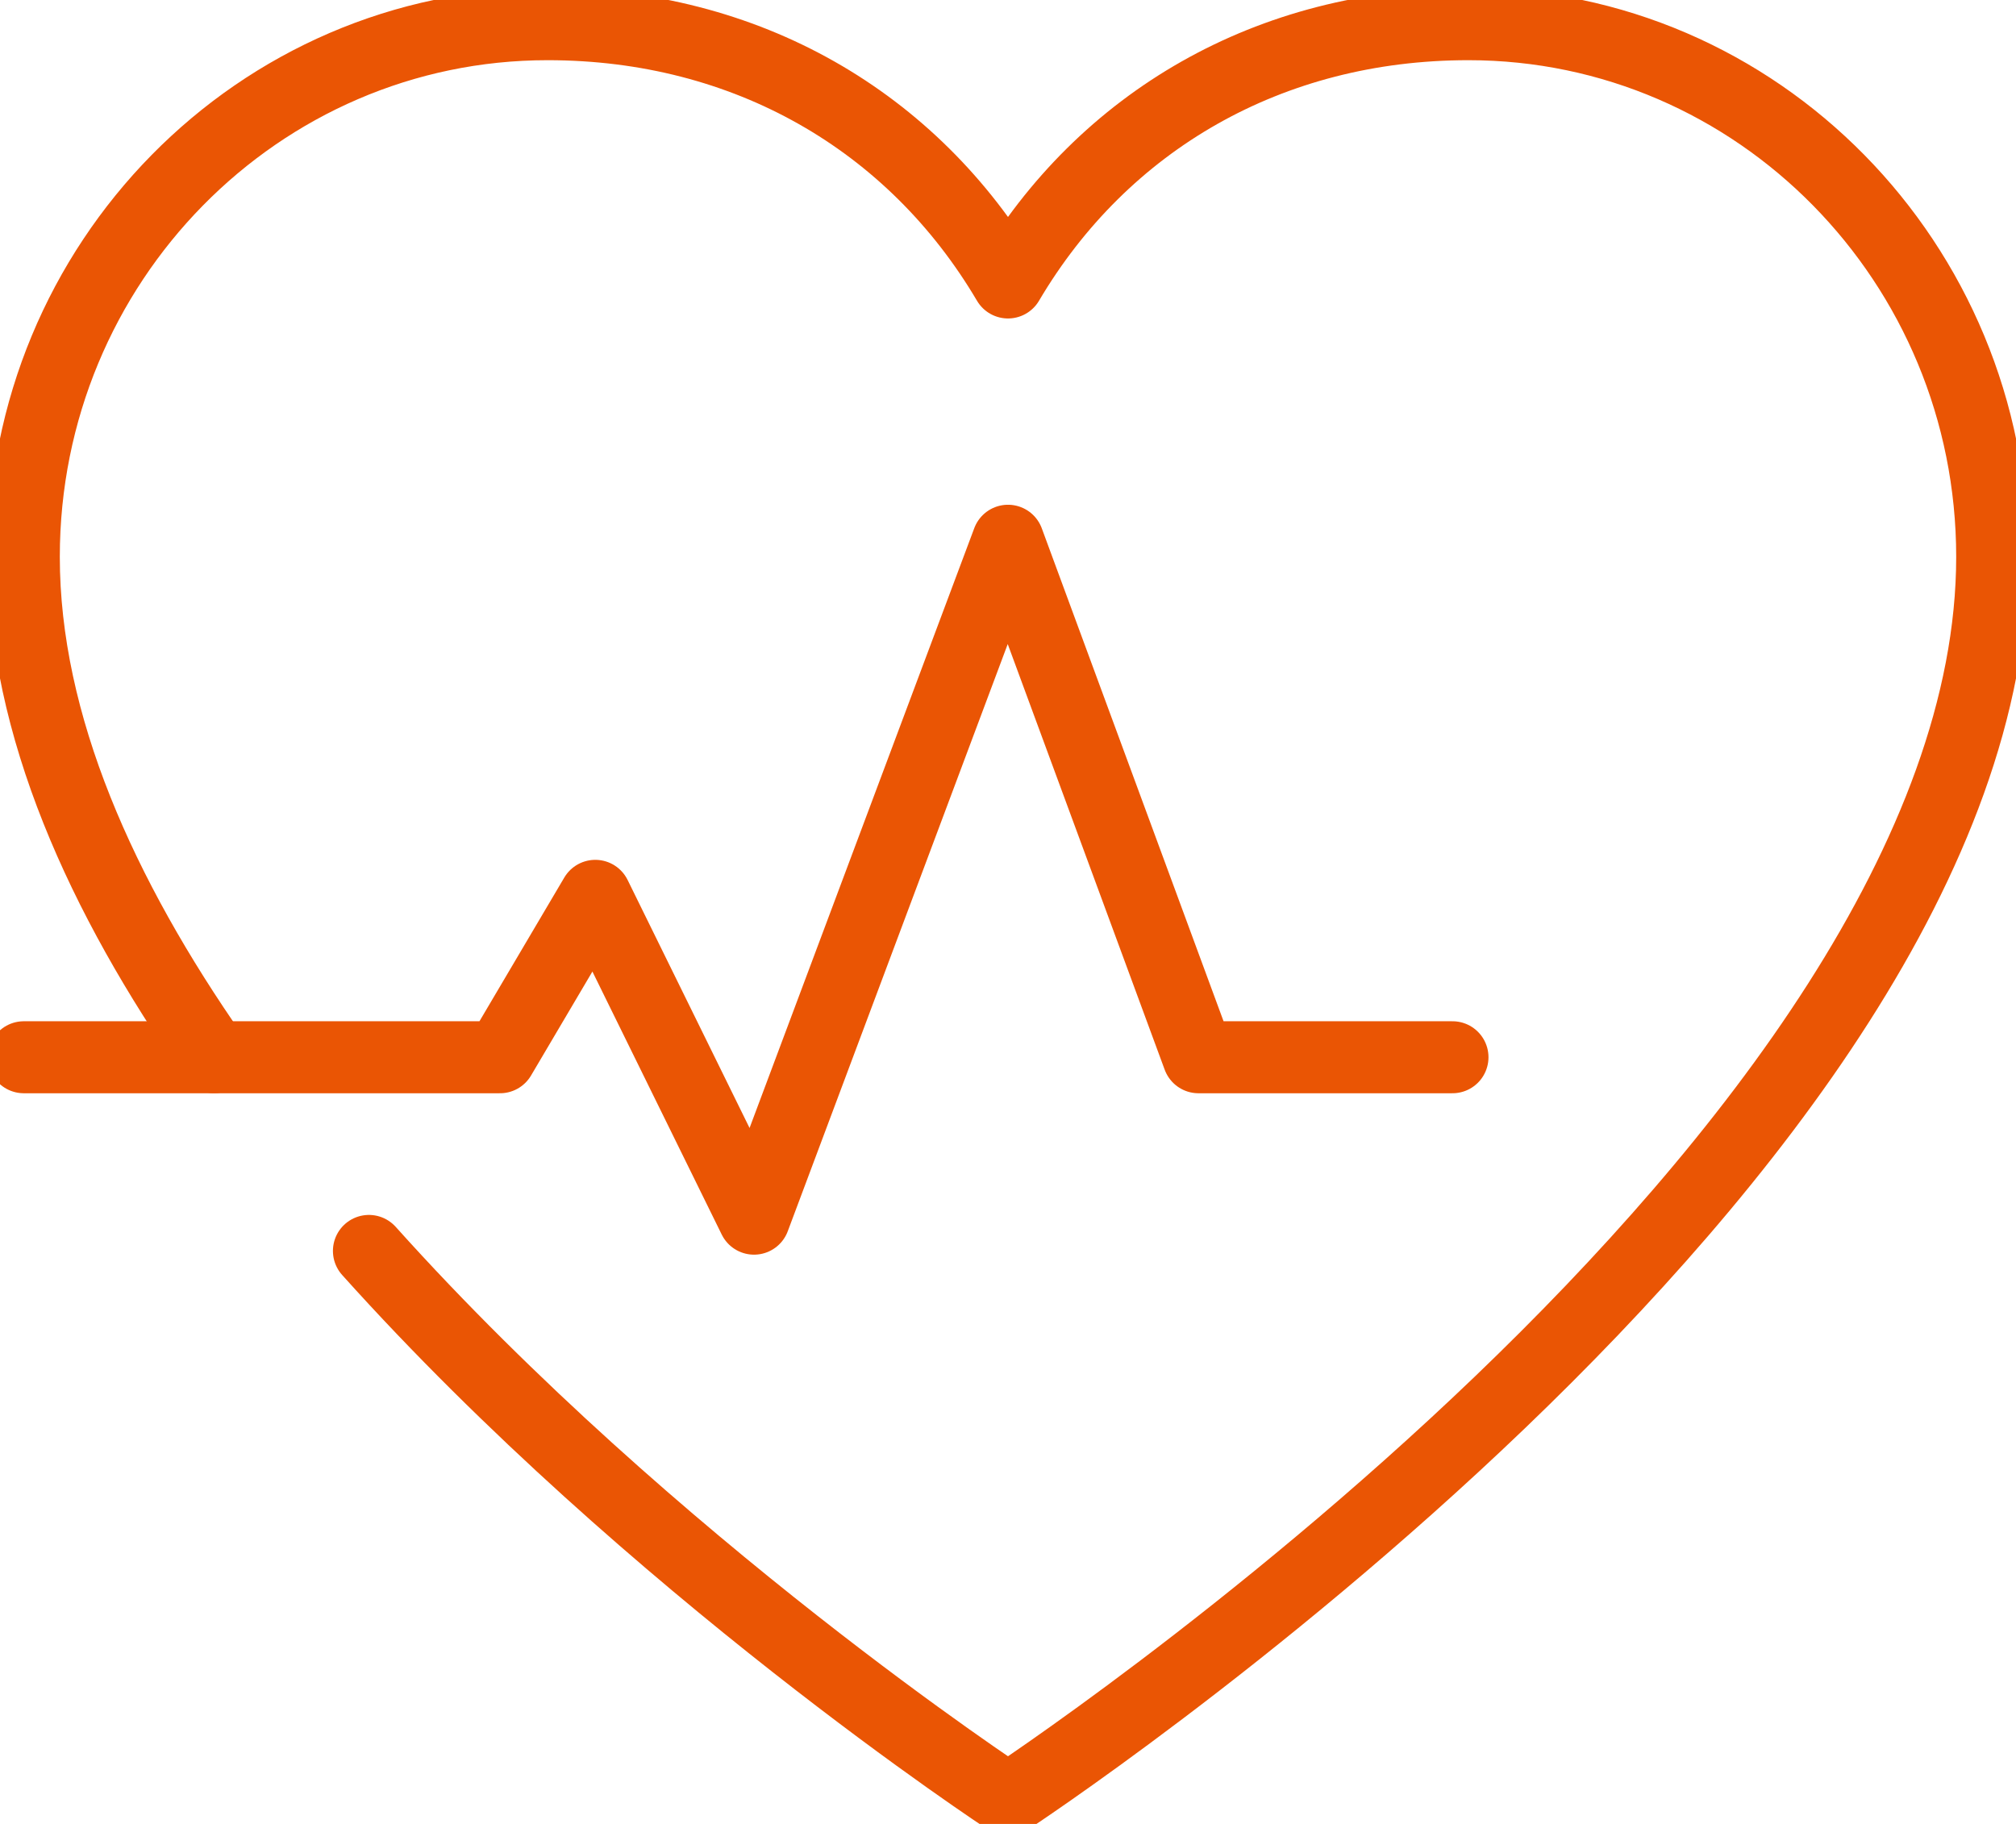
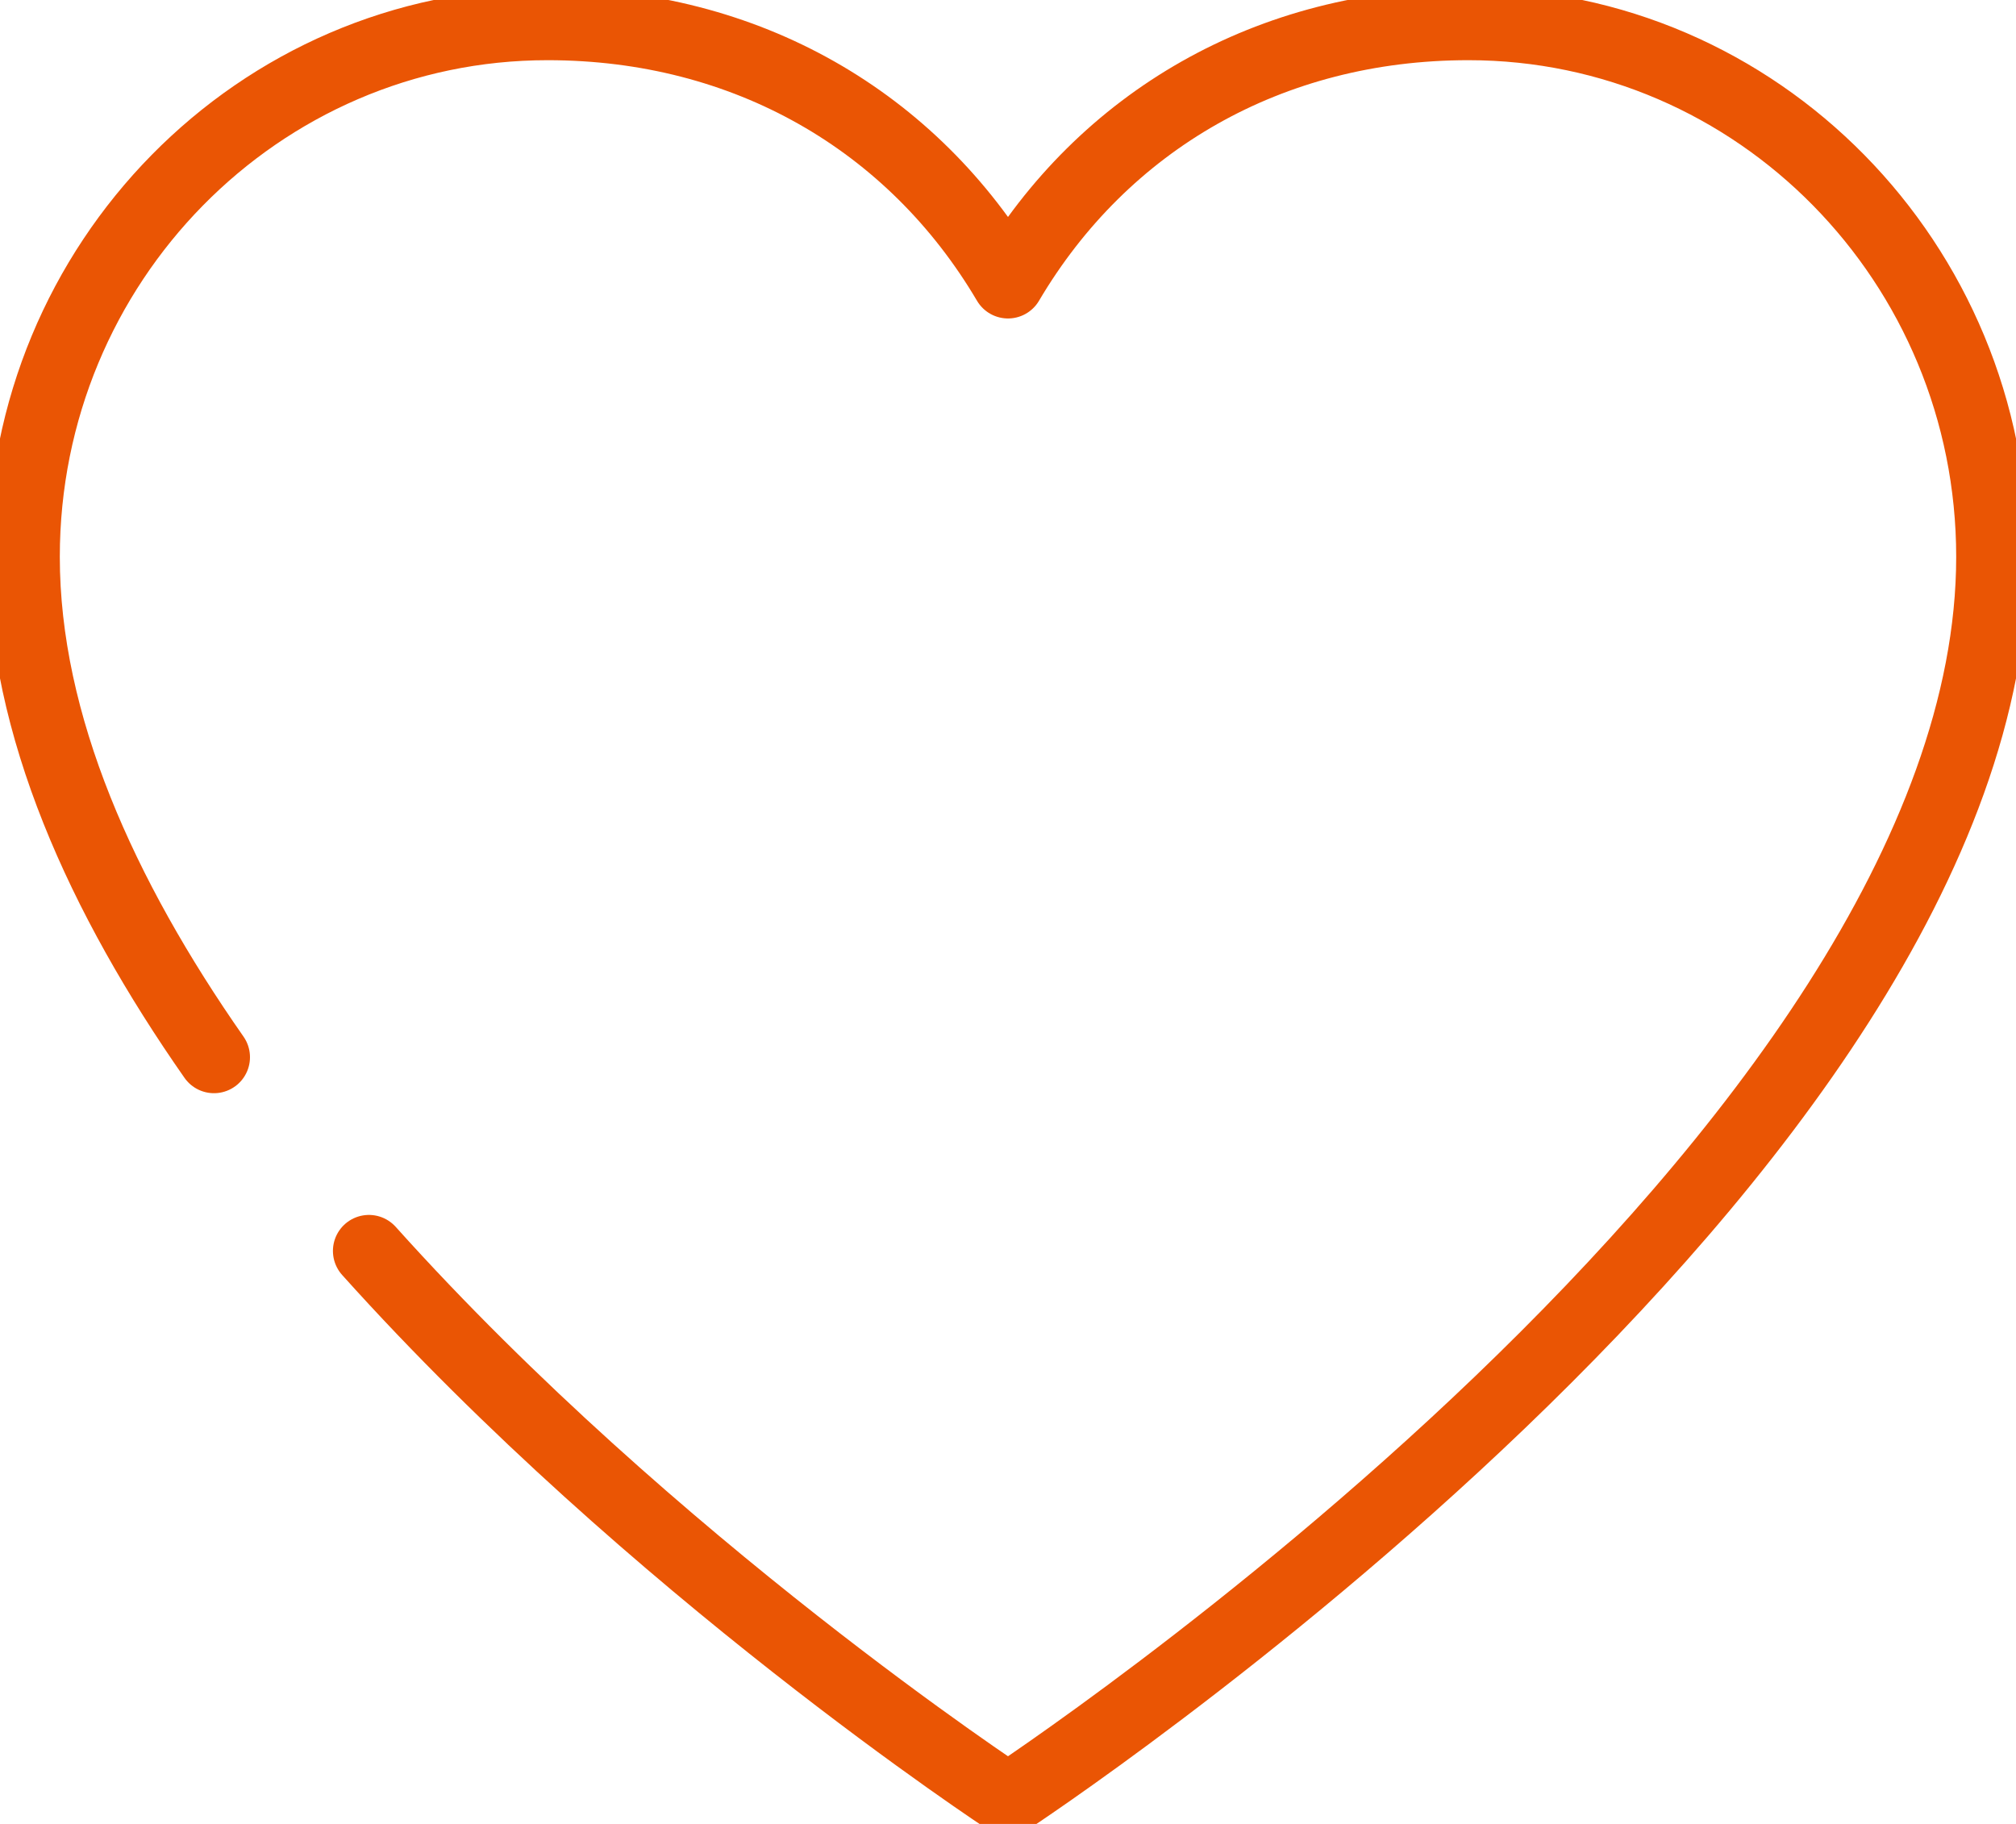
<svg xmlns="http://www.w3.org/2000/svg" width="42" height="38" viewBox="0 0 42 38" fill="none">
  <g clip-path="url(#clip0_1_1179)">
    <path d="M7.686 26.062C13.592 32.64 21 37.495 21 37.495C21 37.495 41.504 24.044 41.504 11.602C41.504 5.475 36.616 0.504 30.591 0.504C26.45 0.504 22.984 2.522 21 5.885C19.016 2.522 15.55 0.504 11.409 0.504C5.384 0.504 0.496 5.475 0.496 11.602C0.496 15.106 2.123 18.684 4.458 22.026" stroke="#EA5504" stroke-width="1.5" stroke-linecap="round" stroke-linejoin="round" />
-     <path d="M0.496 22.027H10.417L12.402 18.664L15.709 25.39L21 11.266L24.968 22.027H30.26" stroke="#EA5504" stroke-width="1.5" stroke-linecap="round" stroke-linejoin="round" />
  </g>
  <defs>
    <clipPath id="clip0_1_1179">
      <rect width="42" height="38" fill="white" />
    </clipPath>
  </defs>
</svg>